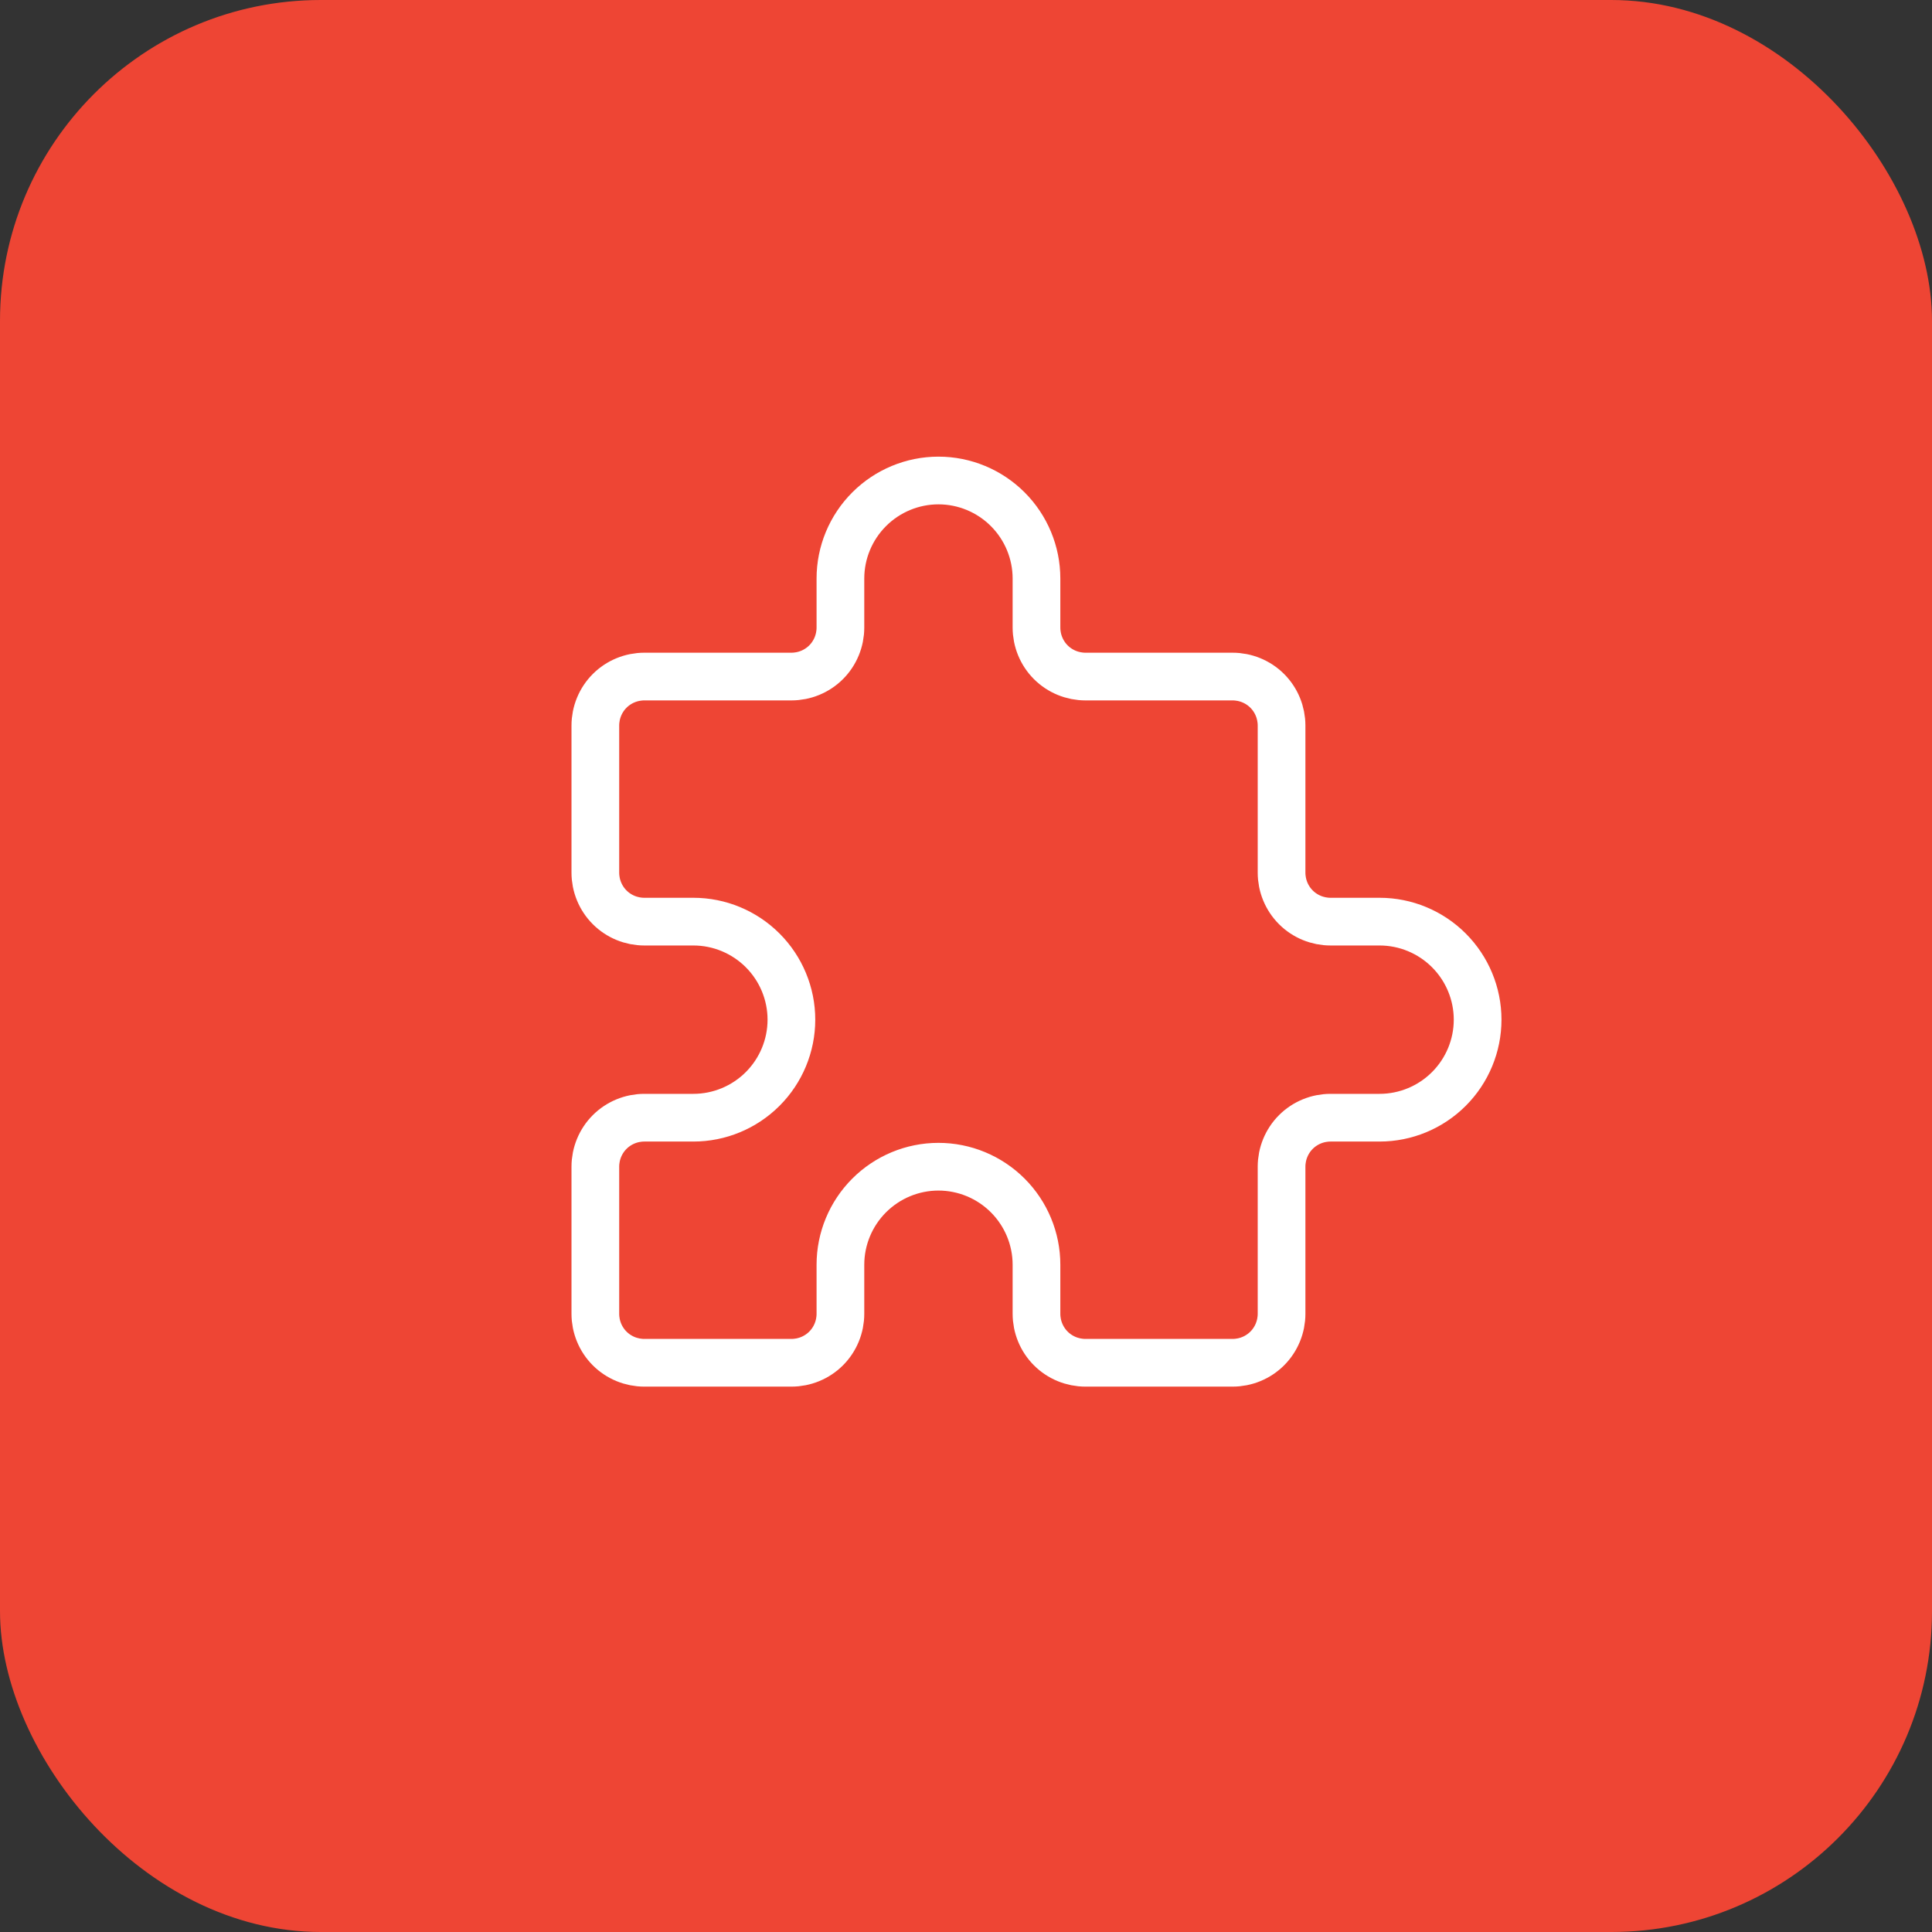
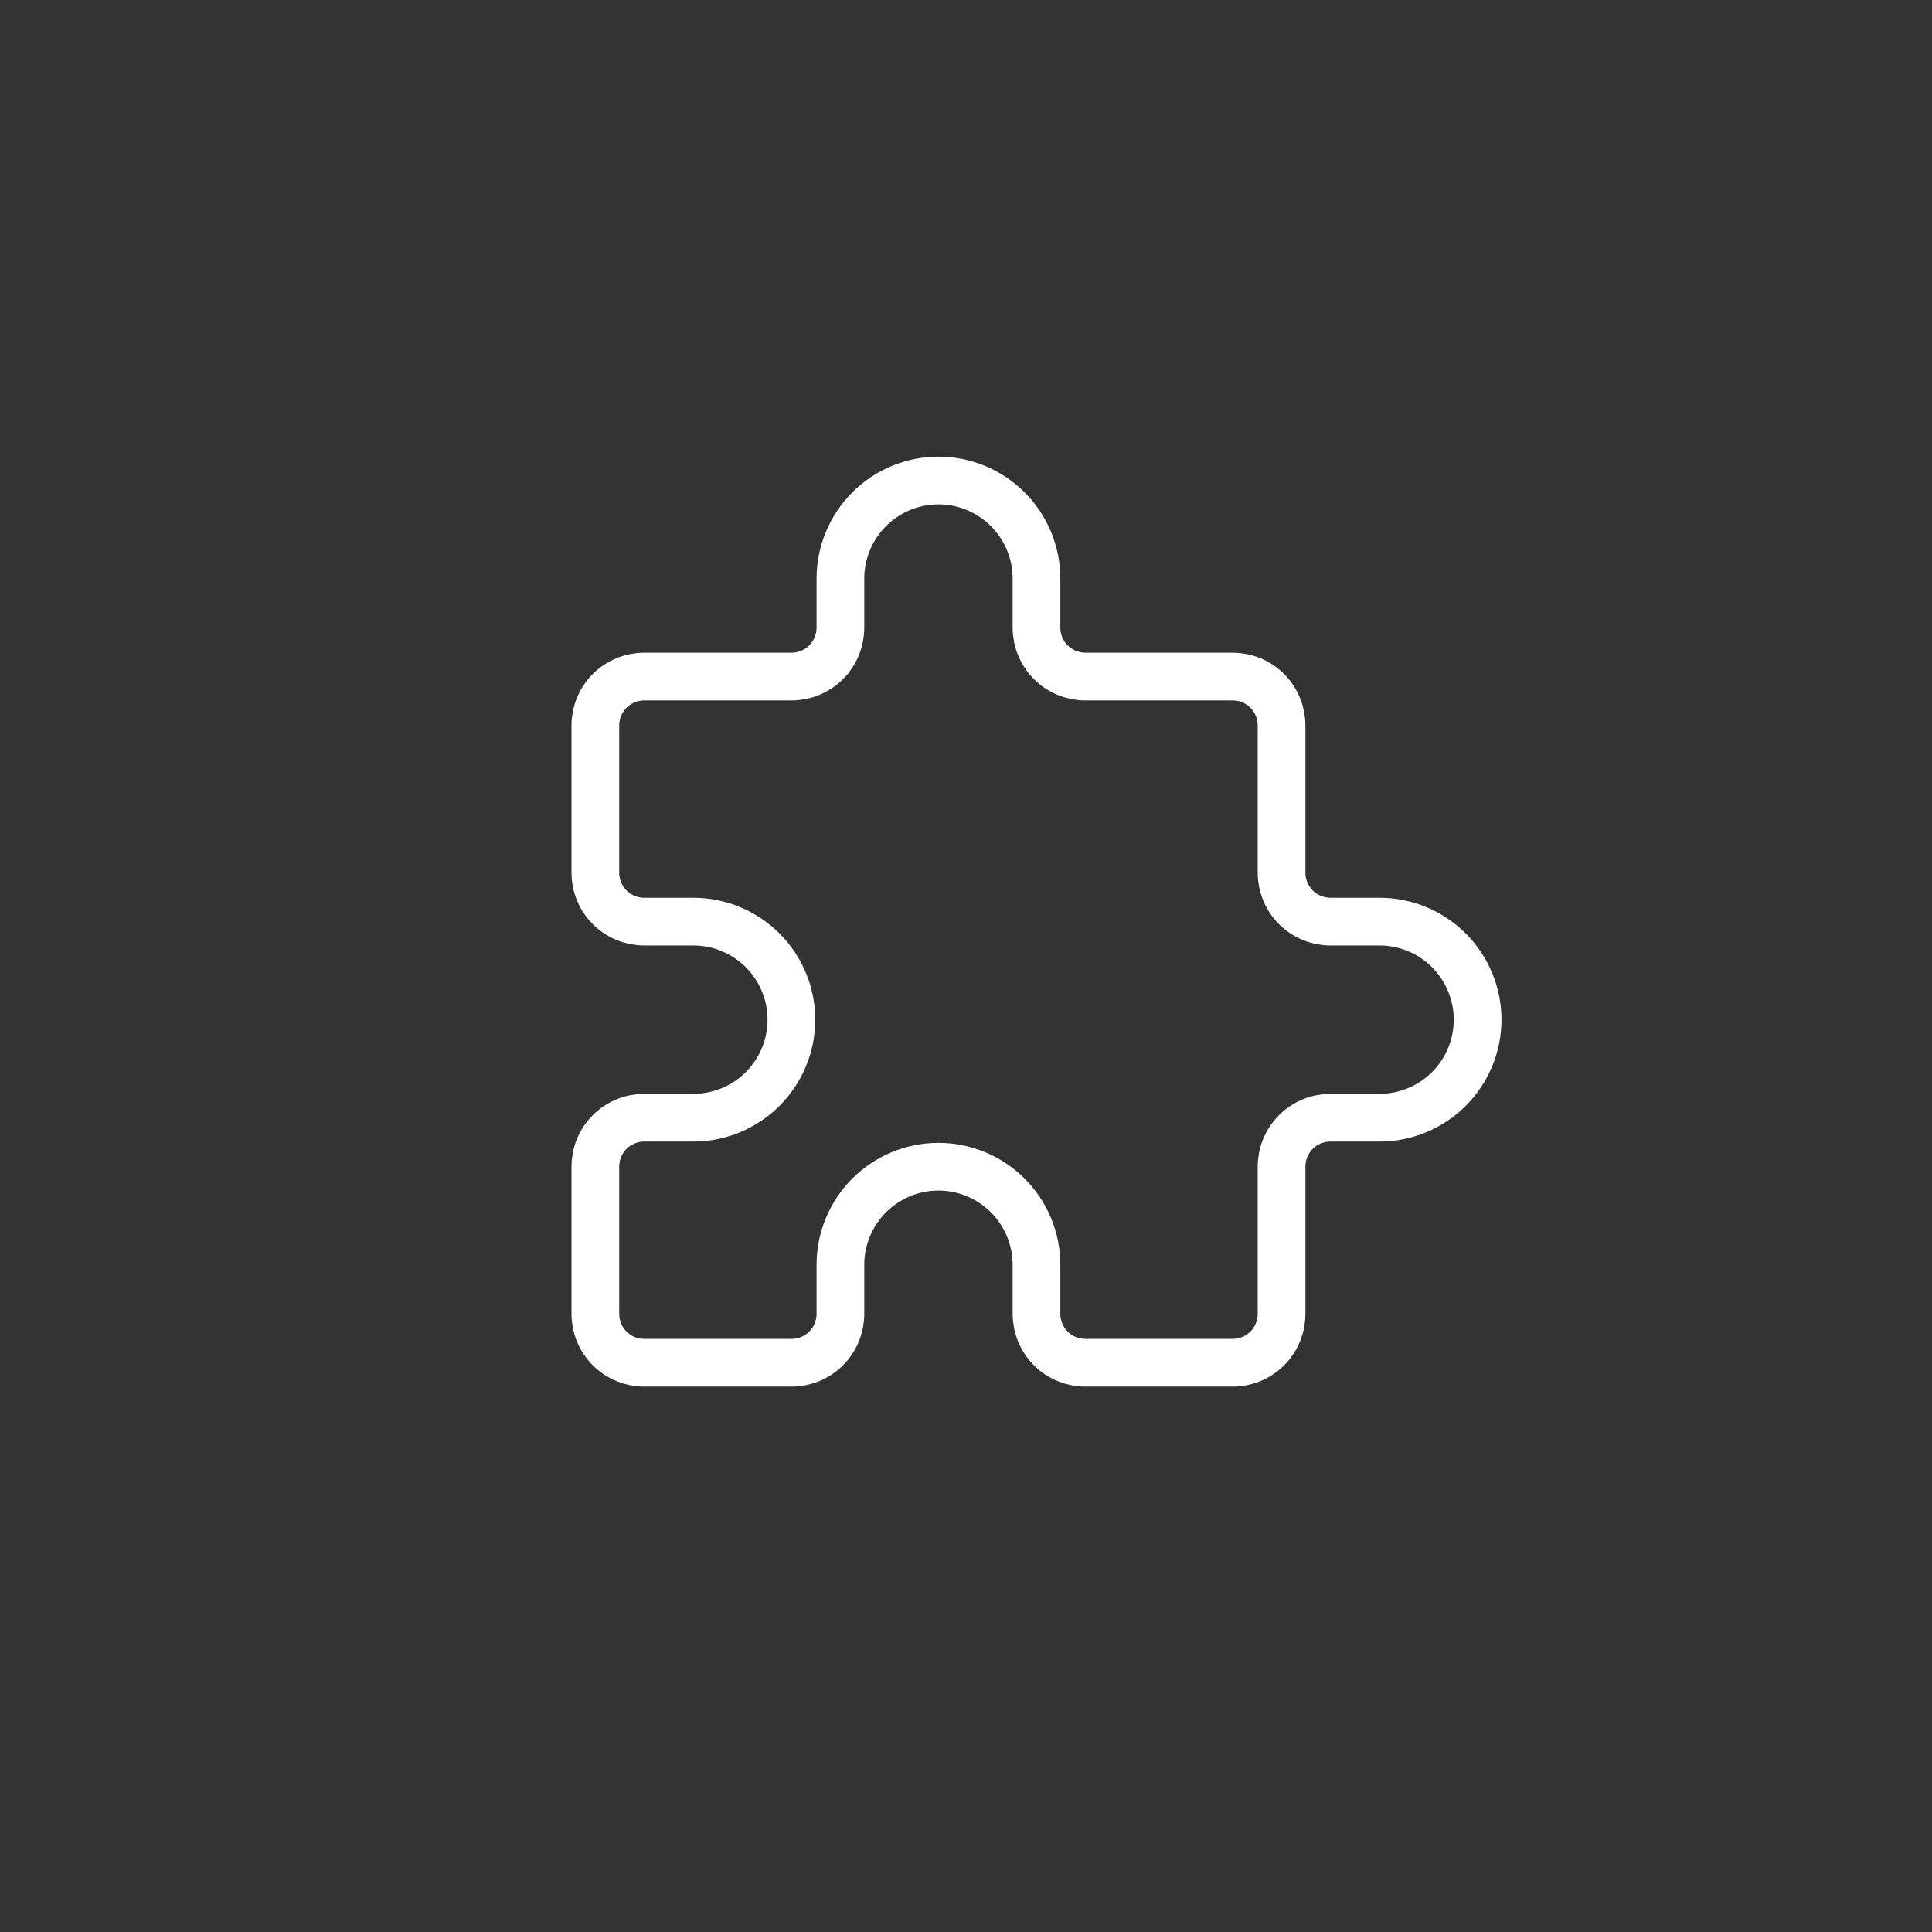
<svg xmlns="http://www.w3.org/2000/svg" id="Layer_1" data-name="Layer 1" viewBox="0 0 162 162">
  <rect x="0" y="0" width="162" height="162" fill="#333333" stroke="none" />
  <defs>
    <style>
      .cls-1 {
        fill: #ee4534;
      }

      .cls-2 {
        fill: none;
        stroke: #fff;
        stroke-linecap: round;
        stroke-linejoin: round;
        stroke-width: 4px;
      }
    </style>
  </defs>
-   <rect class="cls-1" x="0" width="162" height="162" rx="26.9" ry="26.9" />
  <path class="cls-2" d="M54.03,56.73h12.33c1.09,0,2.14-.43,2.91-1.2s1.2-1.82,1.2-2.91v-4.11c0-2.18.87-4.27,2.41-5.81,1.54-1.54,3.63-2.41,5.81-2.41s4.27.87,5.81,2.41c1.54,1.54,2.41,3.63,2.41,5.81v4.11c0,1.09.43,2.14,1.2,2.91s1.82,1.2,2.91,1.2h12.33c1.09,0,2.14.43,2.91,1.2.77.77,1.2,1.82,1.2,2.91v12.33c0,1.09.43,2.14,1.2,2.91.77.77,1.82,1.2,2.91,1.2h4.11c2.18,0,4.27.87,5.81,2.41,1.54,1.54,2.41,3.63,2.41,5.81s-.87,4.27-2.41,5.81c-1.54,1.54-3.63,2.41-5.81,2.41h-4.11c-1.09,0-2.14.43-2.91,1.2-.77.77-1.2,1.82-1.2,2.91v12.33c0,1.09-.43,2.14-1.2,2.91-.77.77-1.82,1.2-2.91,1.2h-12.33c-1.09,0-2.14-.43-2.91-1.2-.77-.77-1.2-1.82-1.2-2.91v-4.11c0-2.18-.87-4.27-2.41-5.81-1.54-1.54-3.63-2.41-5.81-2.41s-4.27.87-5.81,2.41c-1.54,1.54-2.41,3.63-2.41,5.81v4.11c0,1.09-.43,2.14-1.2,2.91-.77.77-1.82,1.2-2.91,1.2h-12.33c-1.09,0-2.14-.43-2.91-1.2-.77-.77-1.2-1.82-1.2-2.91v-12.33c0-1.09.43-2.14,1.2-2.91.77-.77,1.82-1.2,2.91-1.2h4.11c2.18,0,4.27-.87,5.81-2.41s2.41-3.63,2.41-5.81-.87-4.27-2.41-5.81c-1.54-1.54-3.63-2.41-5.81-2.41h-4.11c-1.09,0-2.14-.43-2.91-1.2-.77-.77-1.2-1.82-1.2-2.91v-12.33c0-1.09.43-2.14,1.2-2.91.77-.77,1.82-1.2,2.91-1.2Z" />
</svg>